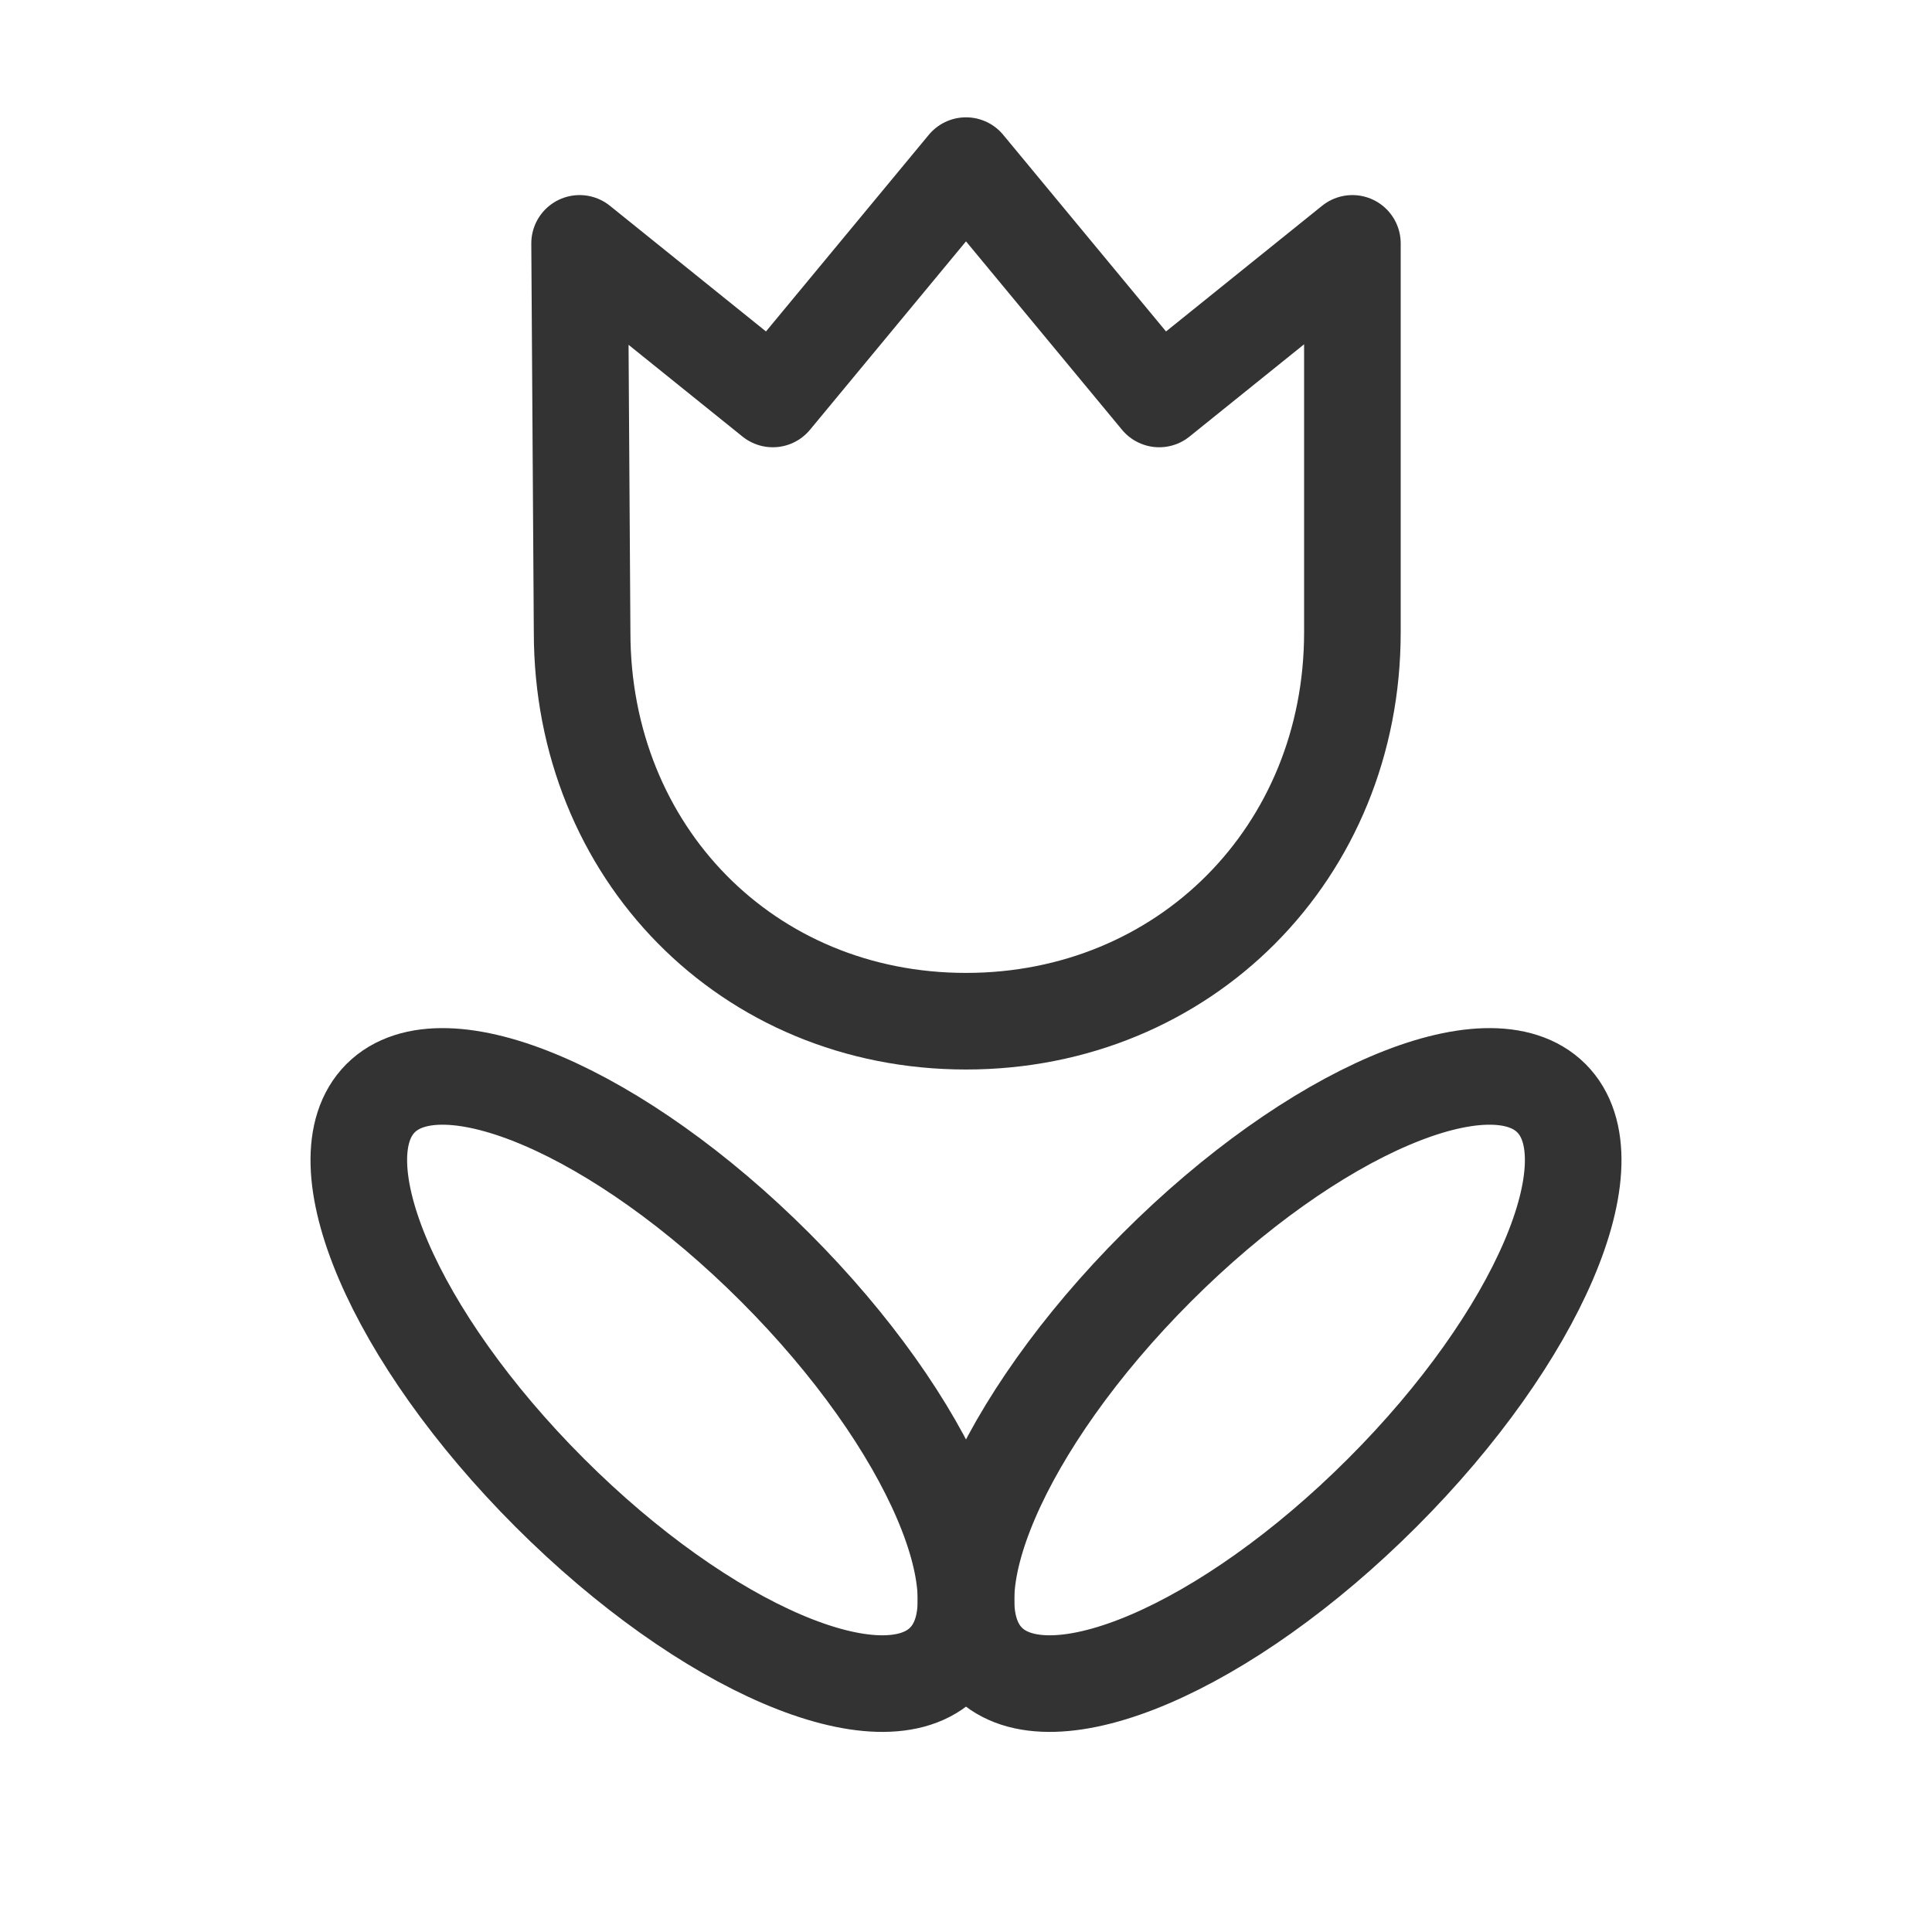
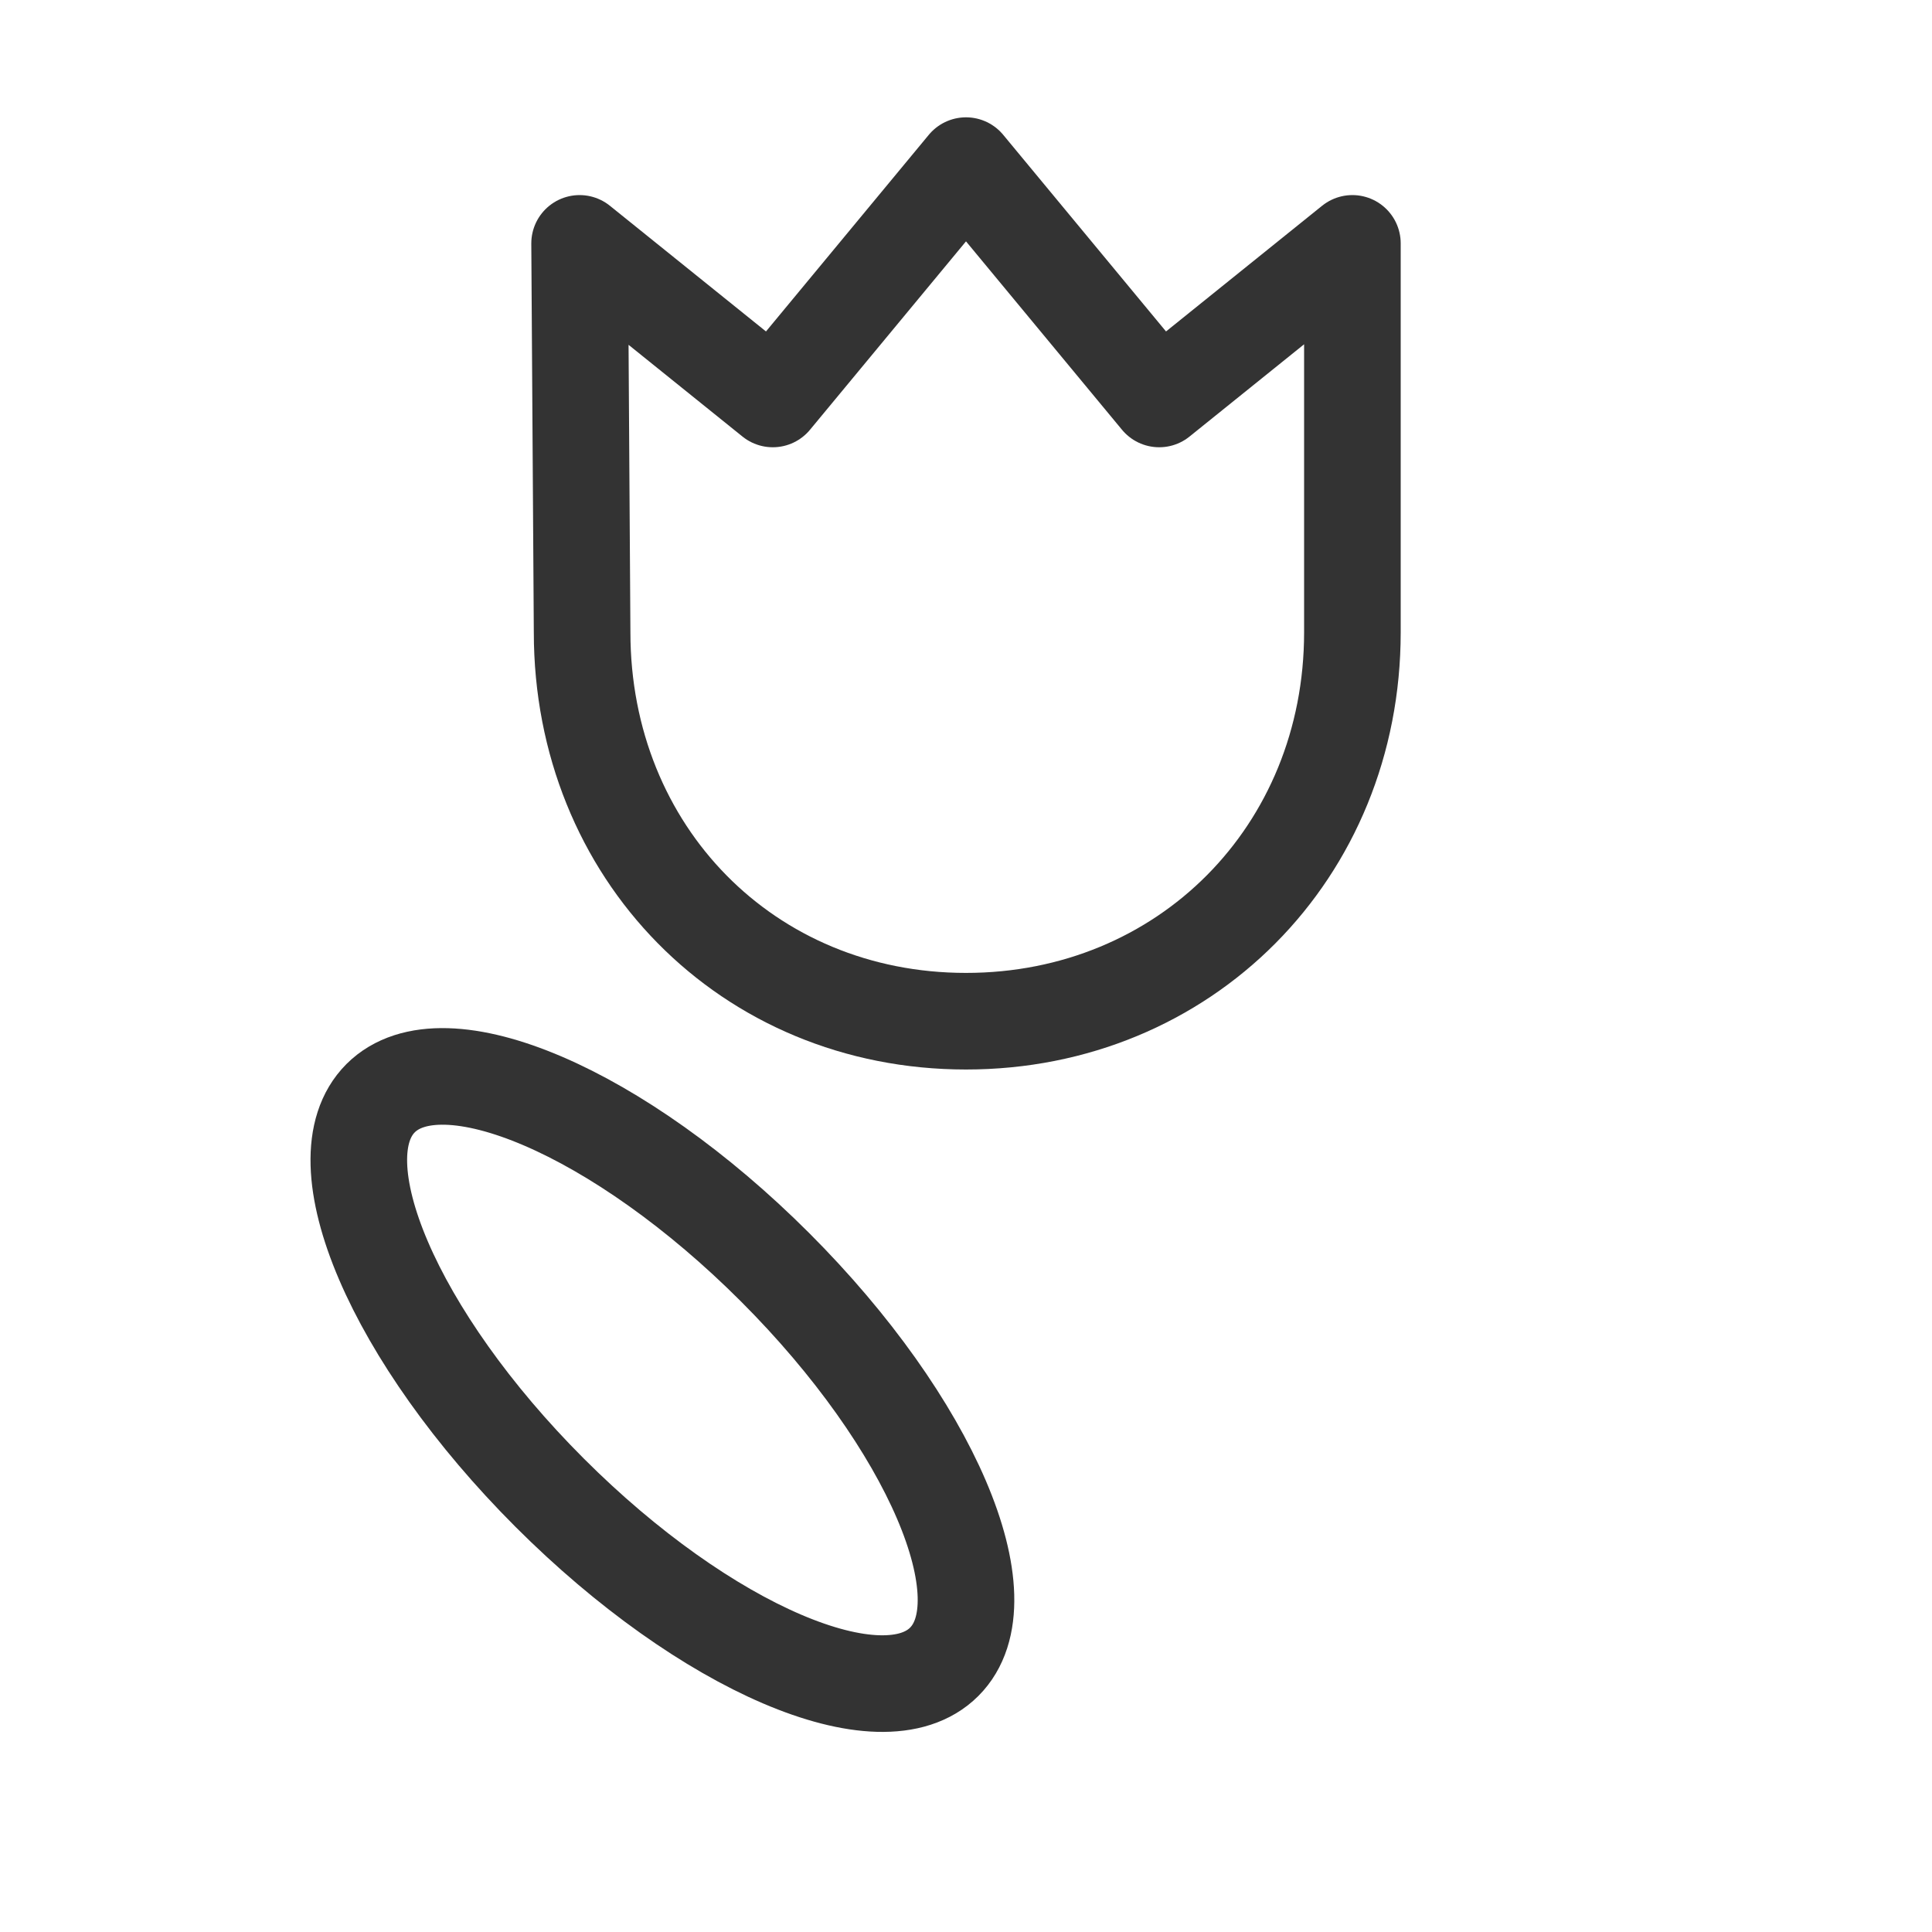
<svg xmlns="http://www.w3.org/2000/svg" width="40" height="40" viewBox="0 0 40 40" fill="none">
  <path d="M20 21.143C15.474 21.143 12.052 17.646 12.052 13.091L12 5.039L16 8.26L20 3.429L24 8.26L28 5.039V13.091C28 17.646 24.526 21.143 20 21.143Z" stroke="#333333" stroke-width="2" stroke-miterlimit="10" stroke-linecap="round" stroke-linejoin="round" />
  <path d="M19.549 34.406C20.838 33.117 19.27 29.46 16.048 26.238C12.826 23.015 9.169 21.448 7.88 22.737C6.591 24.026 8.158 27.683 11.38 30.905C14.603 34.128 18.26 35.695 19.549 34.406Z" stroke="#333333" stroke-width="2" stroke-miterlimit="10" stroke-linecap="round" stroke-linejoin="round" />
-   <path d="M20.451 34.406C21.74 35.695 25.397 34.128 28.619 30.905C31.842 27.683 33.409 24.026 32.12 22.737C30.831 21.448 27.174 23.015 23.952 26.238C20.73 29.46 19.162 33.117 20.451 34.406Z" stroke="#333333" stroke-width="2" stroke-miterlimit="10" stroke-linecap="round" stroke-linejoin="round" />
</svg>